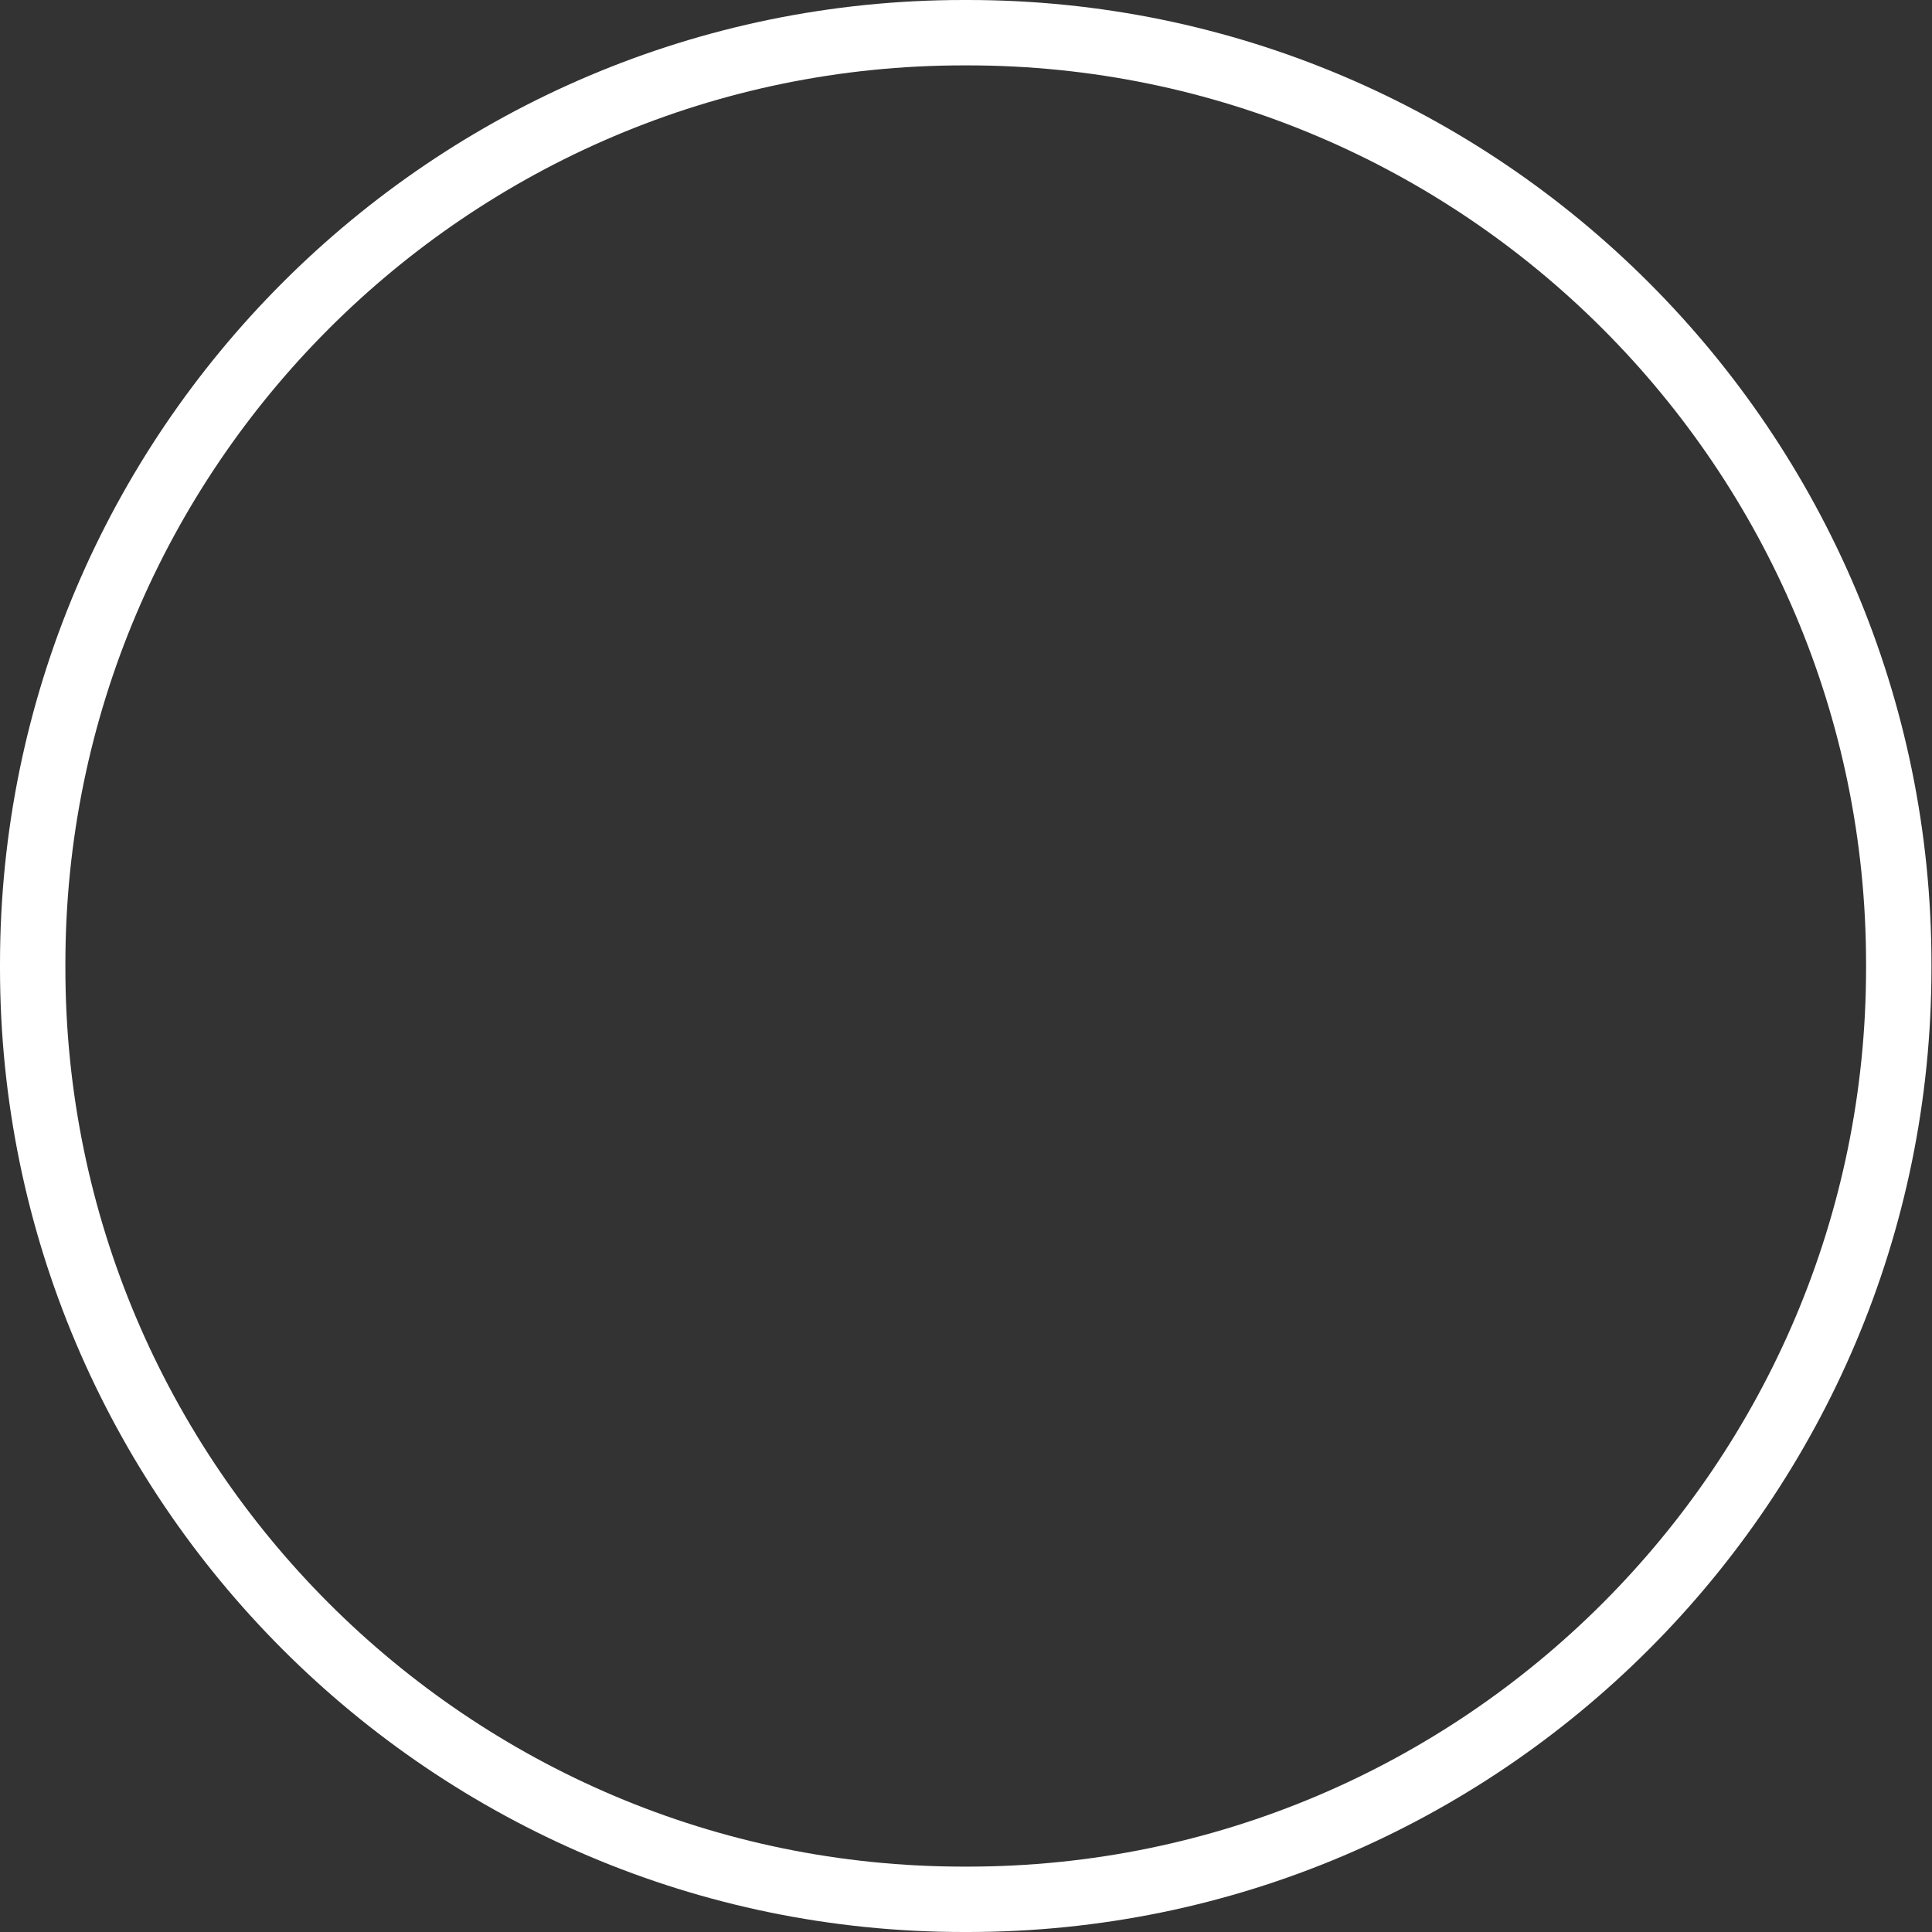
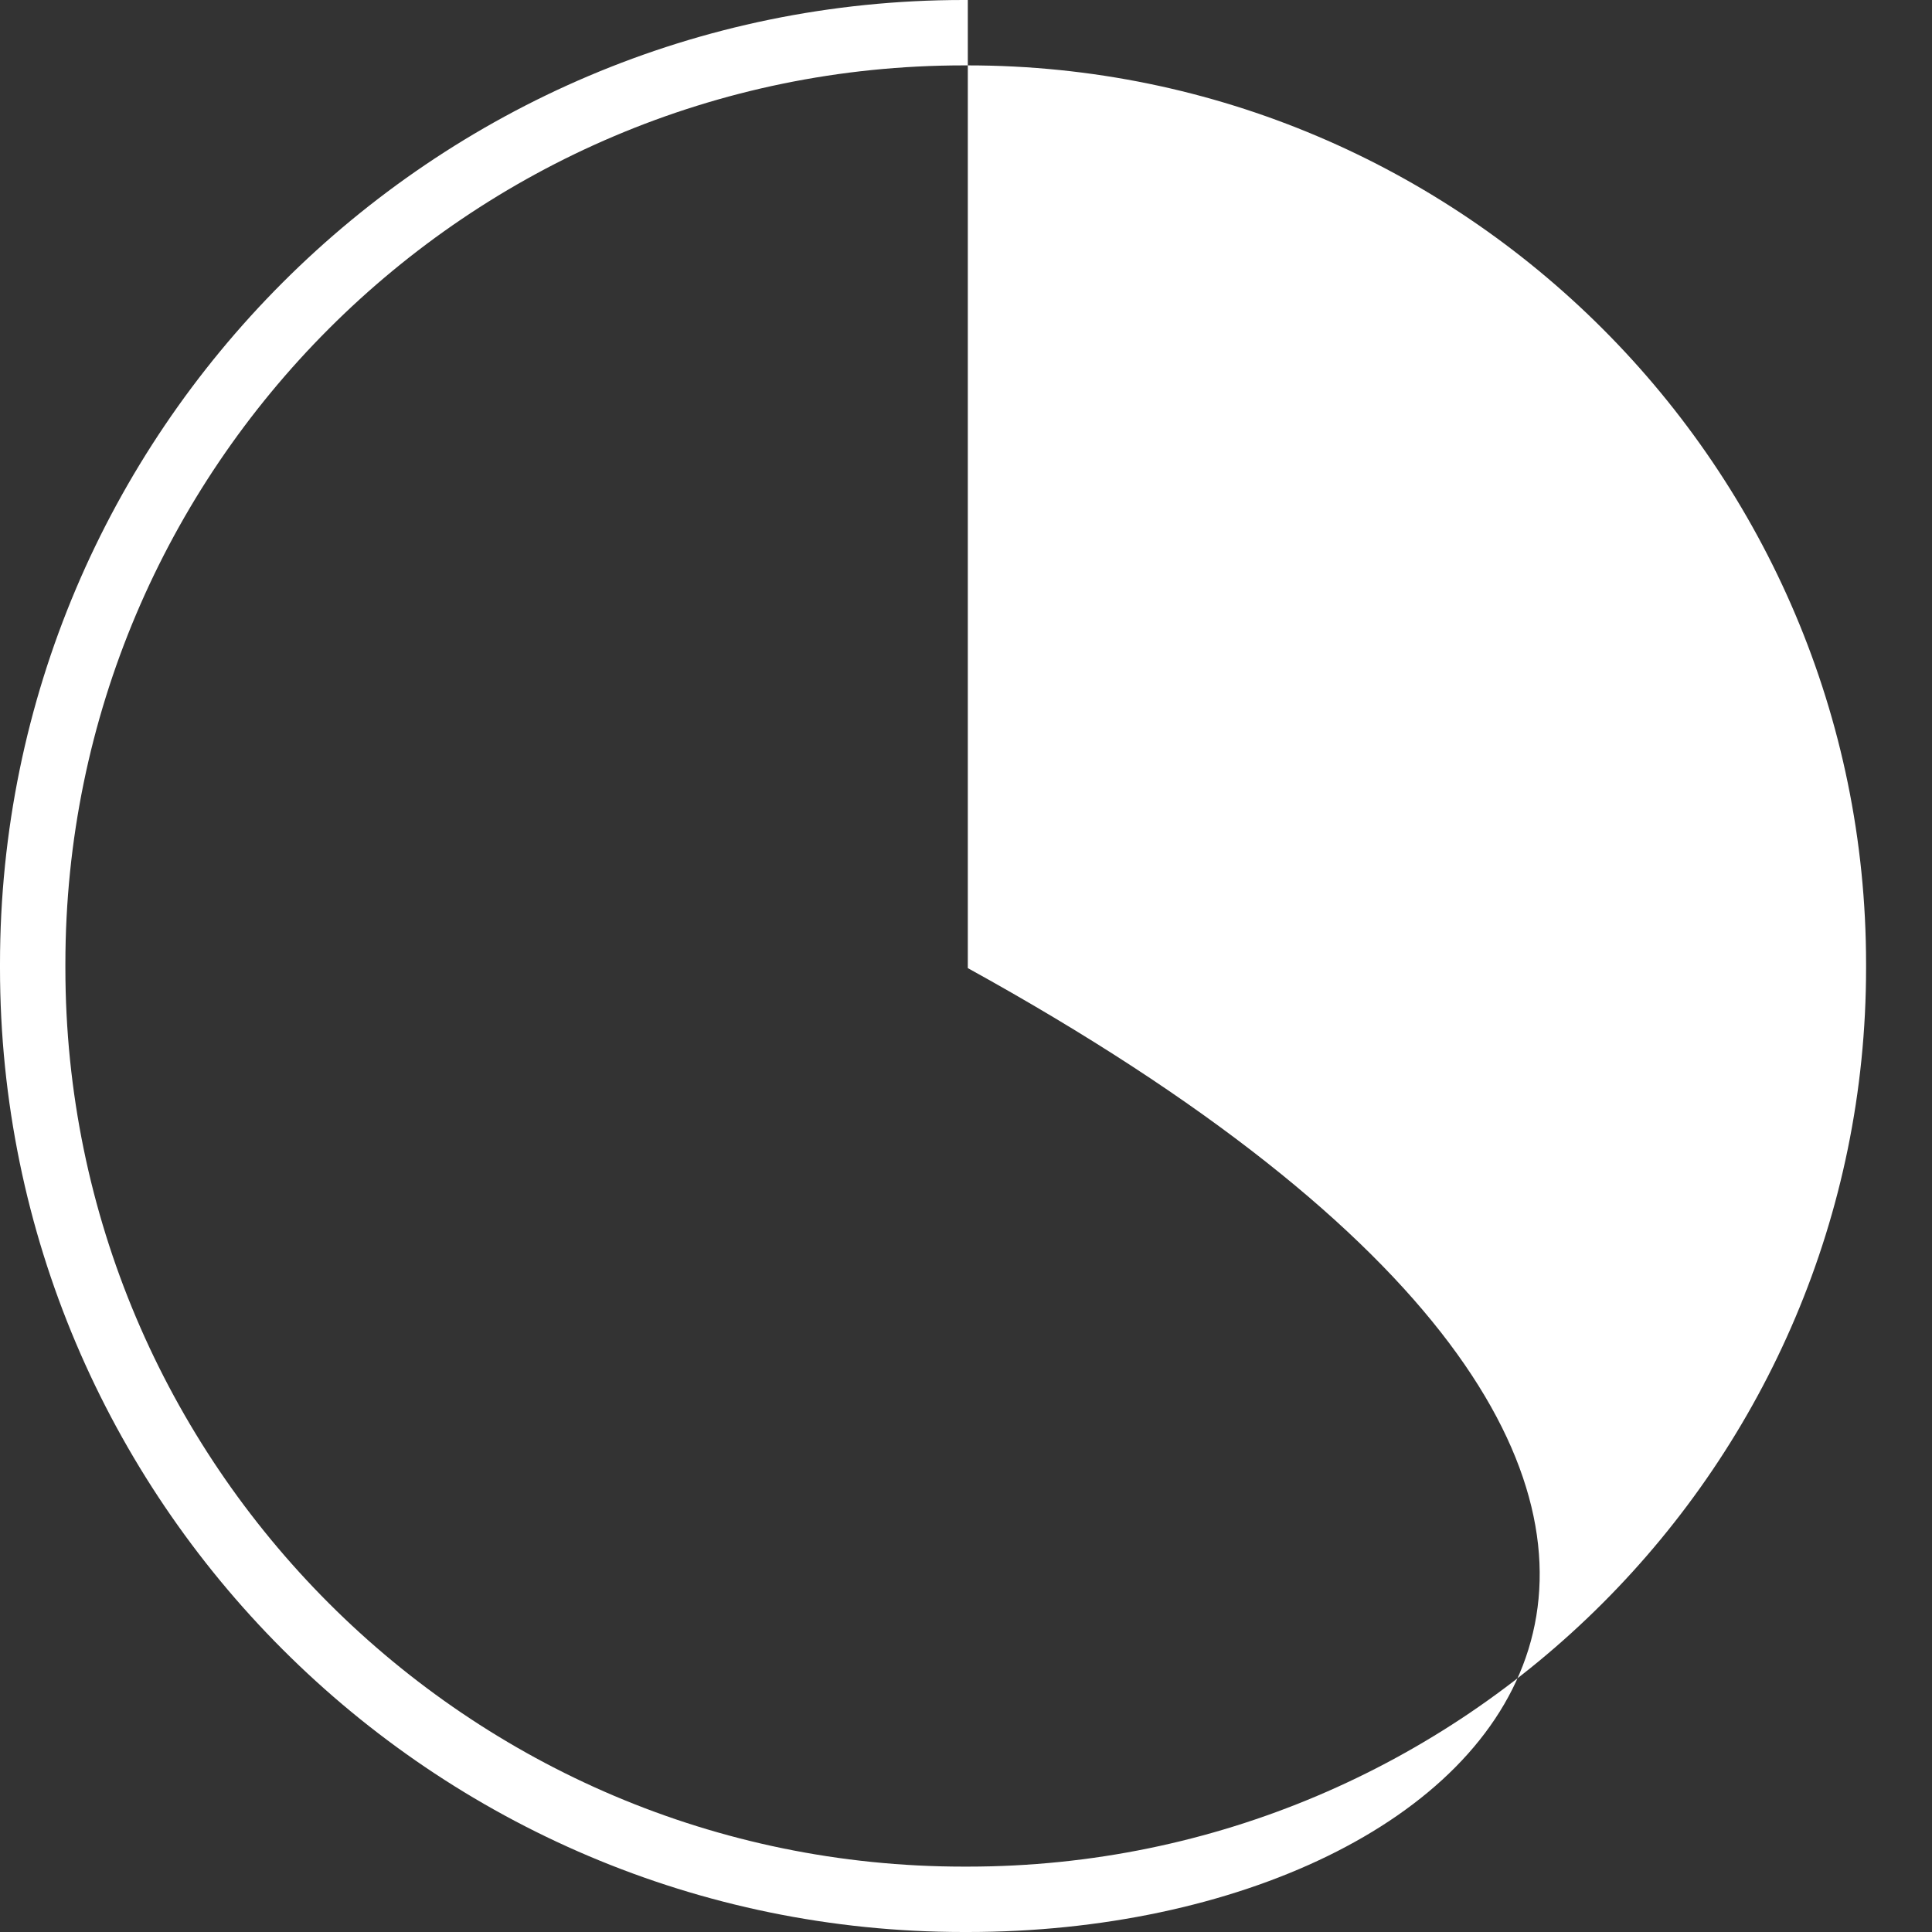
<svg xmlns="http://www.w3.org/2000/svg" fill="none" height="100%" overflow="visible" preserveAspectRatio="none" style="display: block;" viewBox="0 0 32 32" width="100%">
  <rect x="0" y="0" width="32" height="32" fill="#333333" stroke="none" />
-   <path d="M16.03 32H15.96C7.16 32 0 24.838 0 16.035V15.965C0 7.162 7.16 0 15.96 0H16.03C24.831 0 31.991 7.162 31.991 15.965V16.035C31.991 24.838 24.831 32 16.03 32ZM15.96 1.083C7.756 1.083 1.083 7.759 1.083 15.965V16.035C1.083 24.241 7.756 30.917 15.96 30.917H16.03C24.234 30.917 30.908 24.241 30.908 16.035V15.965C30.908 7.759 24.234 1.083 16.03 1.083H15.96Z" fill="white" id="Vector" />
+   <path d="M16.03 32H15.96C7.16 32 0 24.838 0 16.035V15.965C0 7.162 7.16 0 15.96 0H16.03V16.035C31.991 24.838 24.831 32 16.03 32ZM15.96 1.083C7.756 1.083 1.083 7.759 1.083 15.965V16.035C1.083 24.241 7.756 30.917 15.96 30.917H16.03C24.234 30.917 30.908 24.241 30.908 16.035V15.965C30.908 7.759 24.234 1.083 16.03 1.083H15.96Z" fill="white" id="Vector" />
</svg>